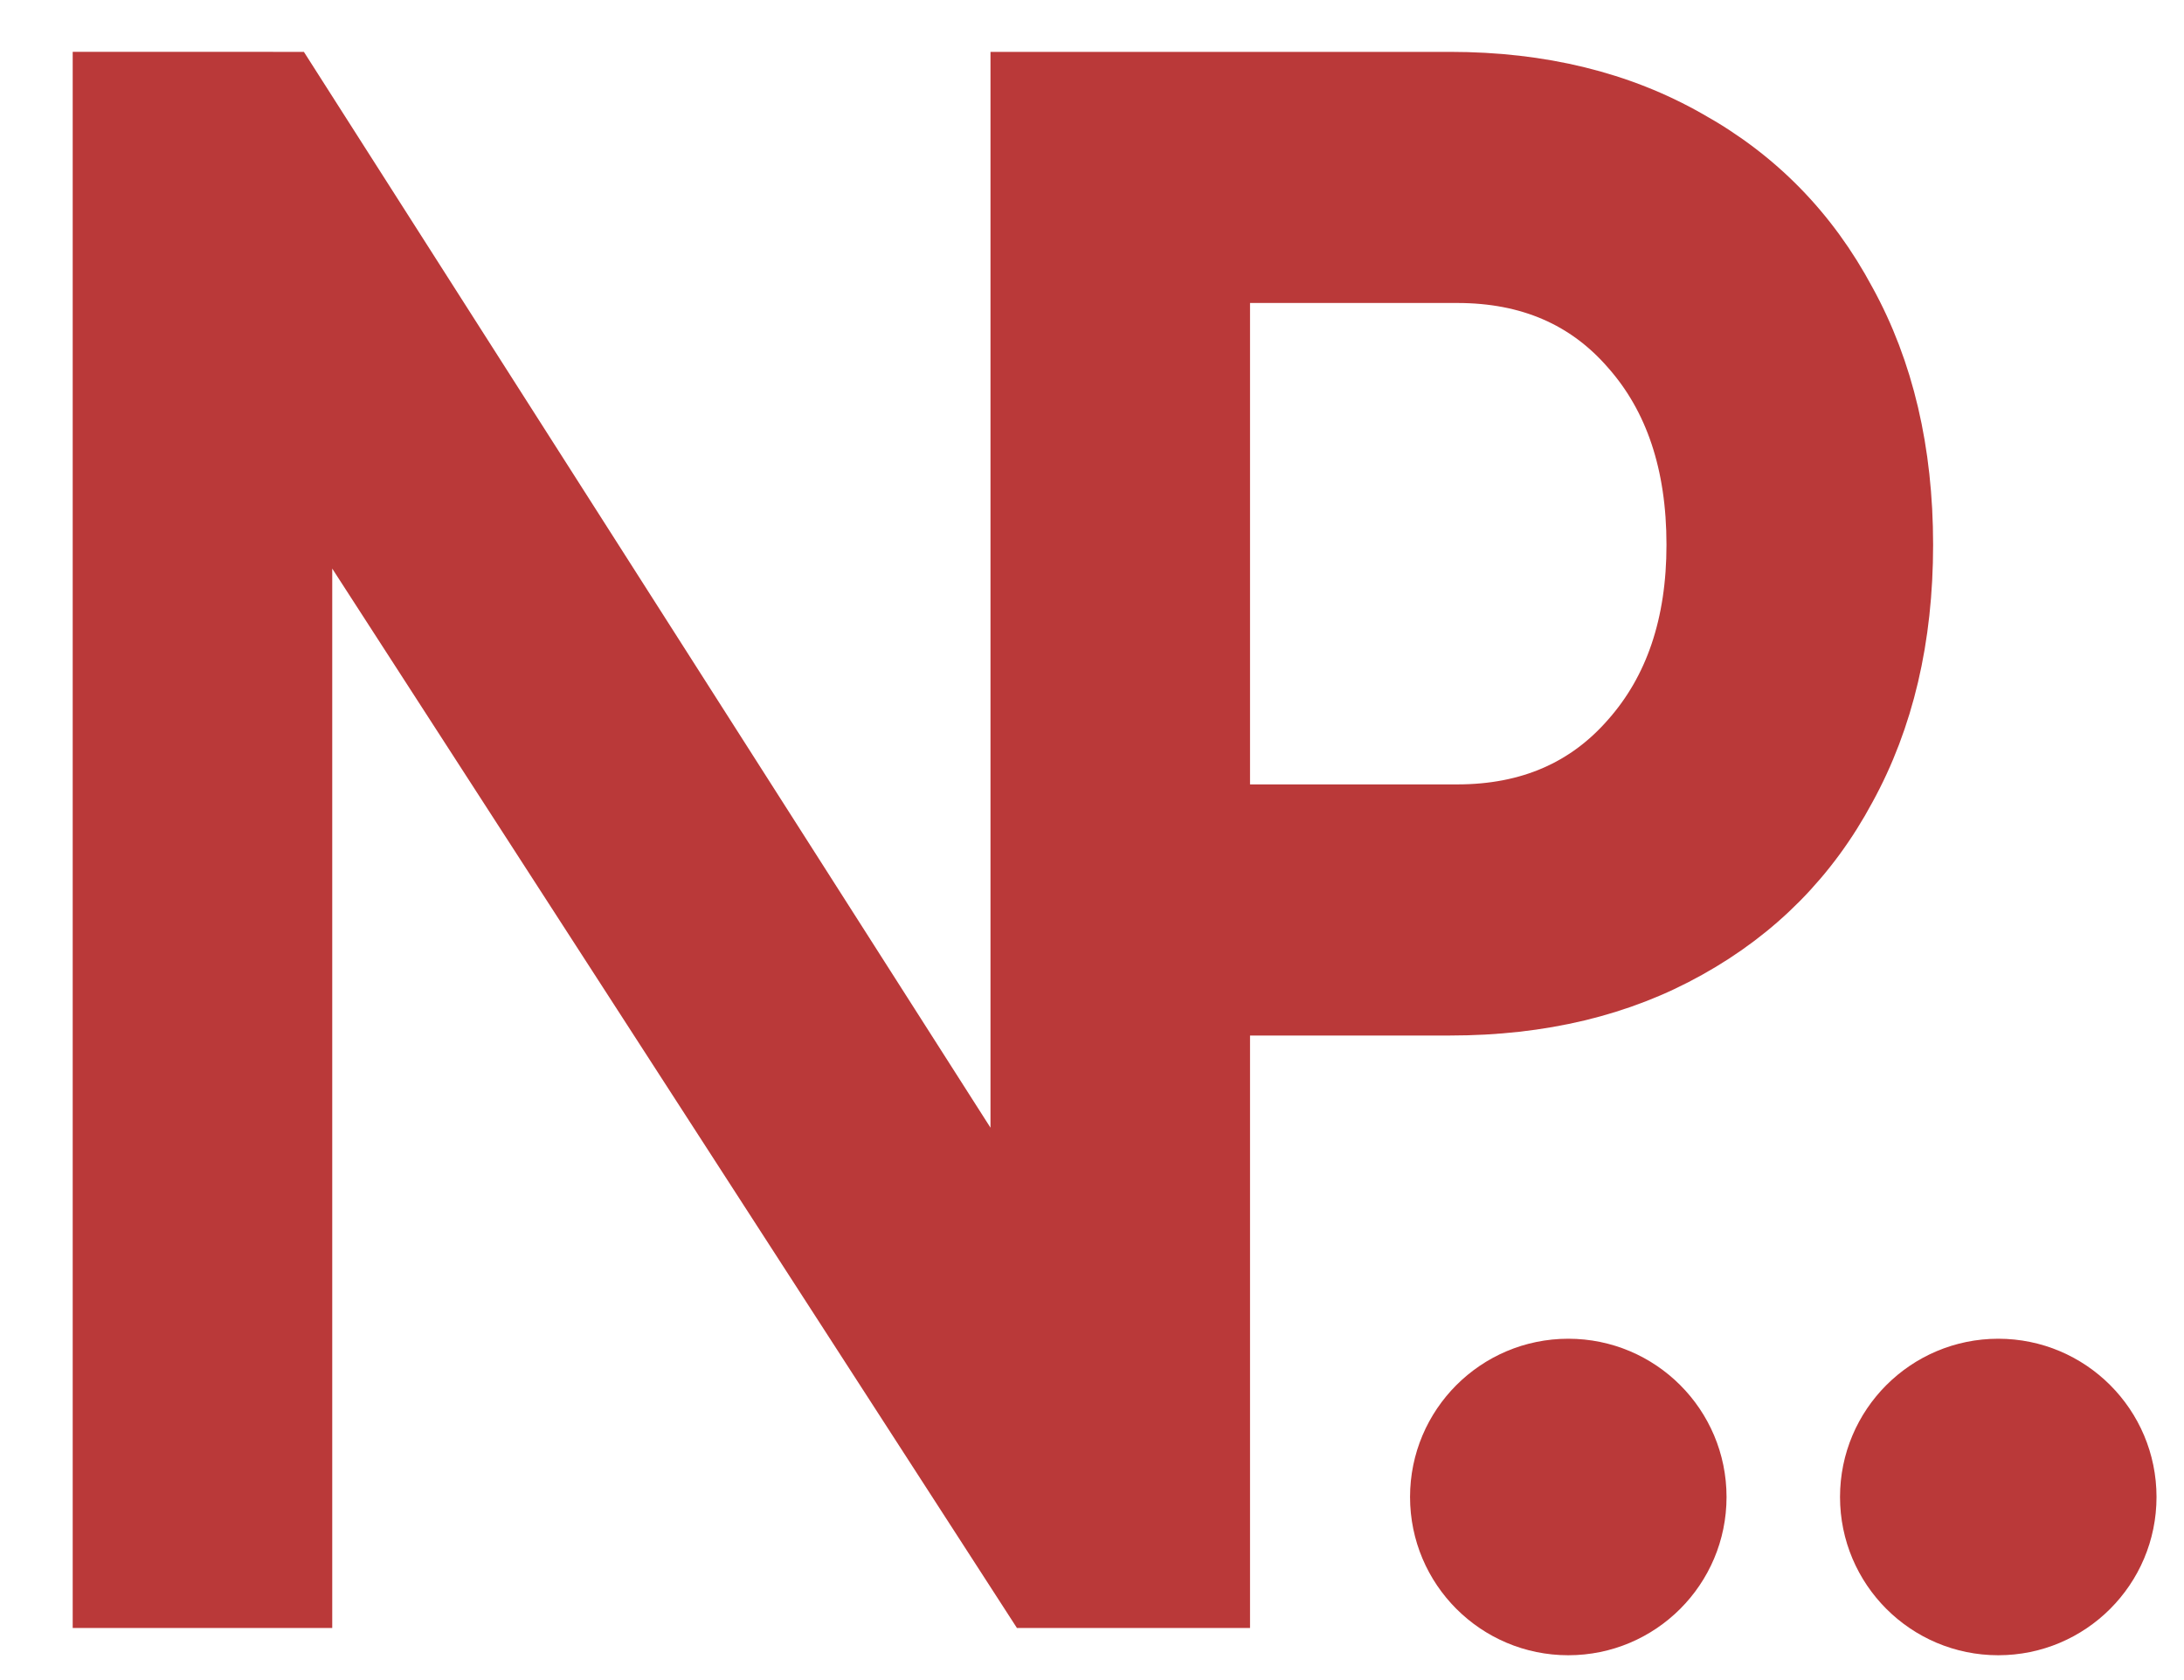
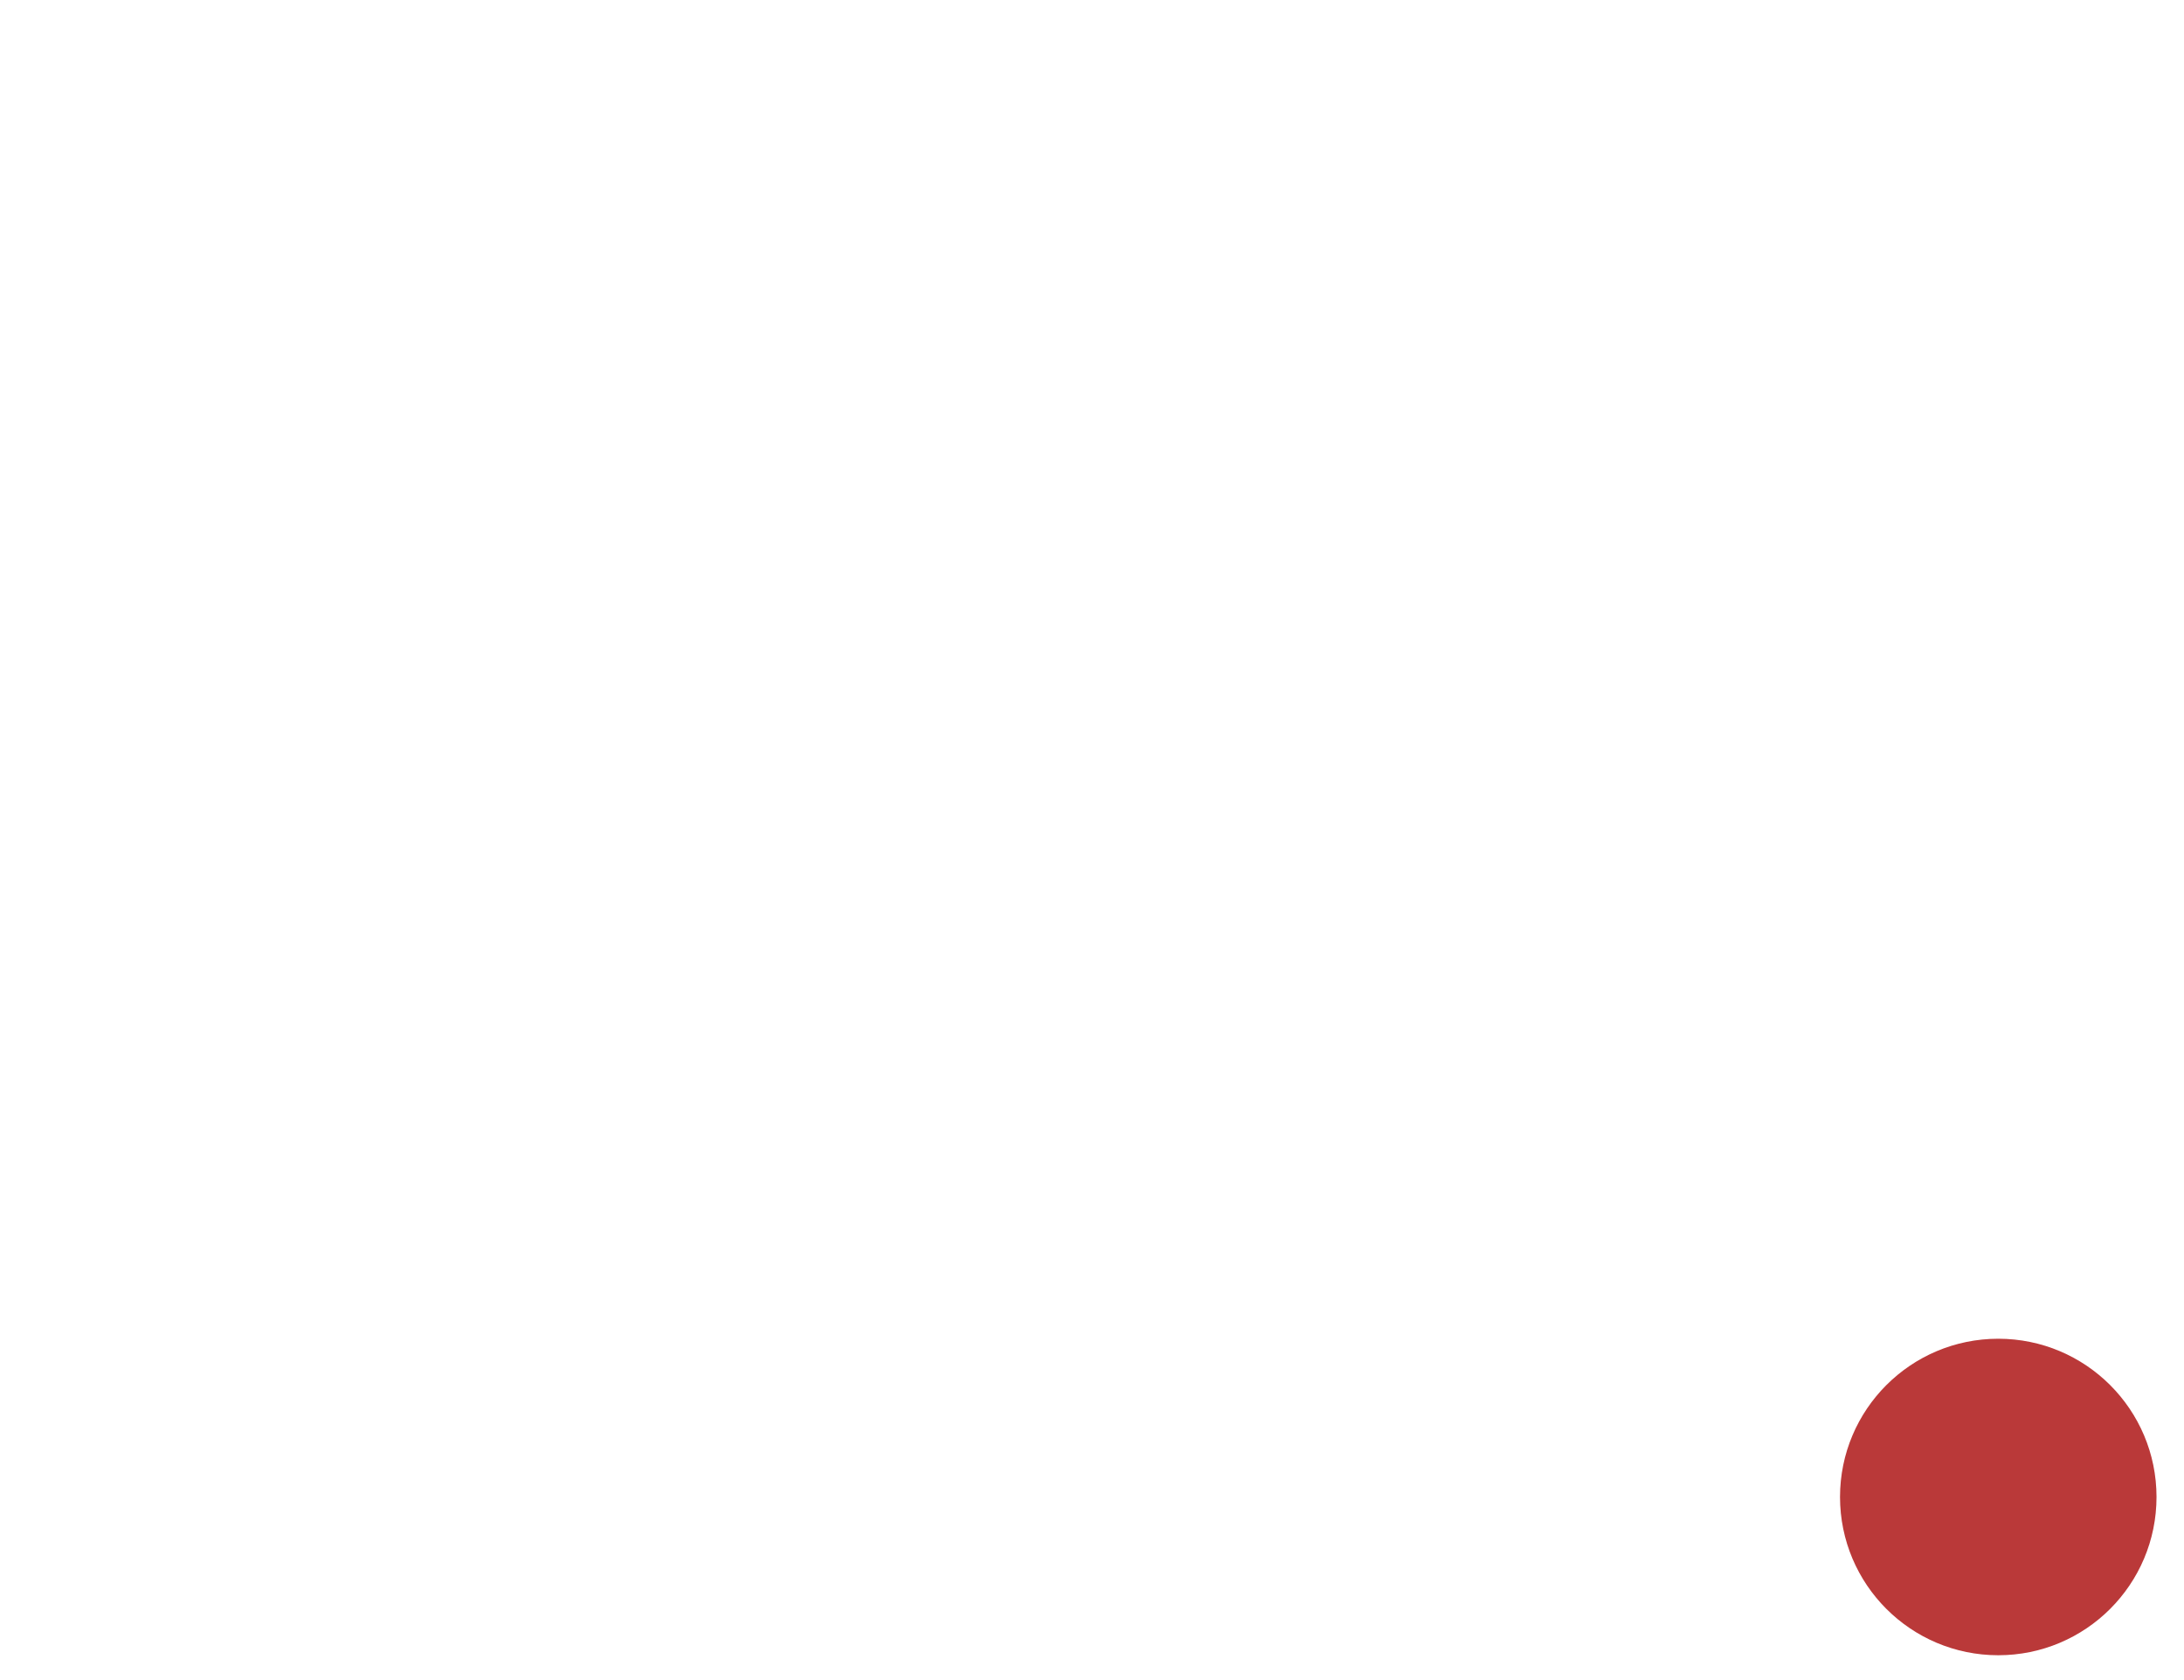
<svg xmlns="http://www.w3.org/2000/svg" xmlns:ns1="http://sodipodi.sourceforge.net/DTD/sodipodi-0.dtd" xmlns:ns2="http://www.inkscape.org/namespaces/inkscape" xmlns:ns3="http://www.openswatchbook.org/uri/2009/osb" width="9.854mm" height="7.579mm" viewBox="0 0 9.854 7.579" version="1.1" id="svg8" ns1:docname="logo_small.svg" ns2:version="0.92.2 (5c3e80d, 2017-08-06)">
  <ns1:namedview pagecolor="#ffffff" bordercolor="#666666" borderopacity="1" objecttolerance="10" gridtolerance="10" guidetolerance="10" ns2:pageopacity="0" ns2:pageshadow="2" ns2:window-width="1920" ns2:window-height="1017" id="namedview13" showgrid="false" ns2:zoom="5.3922351" ns2:cx="-23.56084" ns2:cy="25.480225" ns2:window-x="-8" ns2:window-y="-8" ns2:window-maximized="1" ns2:current-layer="text4487" />
  <defs id="defs2">
    <linearGradient id="linearGradient6030" ns3:paint="solid">
      <stop style="stop-color:#000000;stop-opacity:1;" offset="0" id="stop6028" />
    </linearGradient>
  </defs>
  <g id="layer1" transform="translate(-52.261,-78.068)" style="stroke:#ffffff;stroke-opacity:0;stroke-width:2.085;stroke-miterlimit:4;stroke-dasharray:none">
    <g aria-label="NP" style="font-style:normal;font-weight:normal;font-size:10.583px;line-height:1.25;font-family:sans-serif;letter-spacing:0px;word-spacing:0px;fill:#000000;fill-opacity:1;stroke:#ffffff;stroke-width:2.085;stroke-opacity:0;stroke-miterlimit:4;stroke-dasharray:none" id="text4487">
-       <path ns2:connector-curvature="0" id="path4543" d="m 52.695,78.408 v 6.899 h 0.959 v -5.033 l 3.253,5.033 h 0.888 v -2.673 h 1.008 c 0.415,0 0.777,-0.087 1.087,-0.261 0.313,-0.174 0.556,-0.419 0.726,-0.736 0.174,-0.317 0.261,-0.687 0.261,-1.111 0,-0.424 -0.087,-0.795 -0.261,-1.111 -0.171,-0.32 -0.413,-0.567 -0.726,-0.741 -0.31,-0.177 -0.673,-0.266 -1.087,-0.266 l -1.008,0 h -0.959 v 5.111 l -3.262,-5.111 z m 5.1,0.921 h 1.041 c 0.317,0 0.57,0.109 0.76,0.328 0.193,0.218 0.29,0.508 0.29,0.869 0,0.355 -0.097,0.641 -0.29,0.859 -0.19,0.218 -0.443,0.328 -0.76,0.328 h -1.041 z" style="font-style:normal;font-variant:normal;font-weight:normal;font-stretch:normal;font-size:medium;line-height:1.25;font-family:Bahnschrift;-inkscape-font-specification:Bahnschrift;letter-spacing:0px;word-spacing:0px;fill:#ba3939;fill-opacity:1;stroke:#ba3939;stroke-width:0.212;stroke-linecap:butt;stroke-linejoin:miter;stroke-miterlimit:4;stroke-dasharray:none;stroke-opacity:1;paint-order:fill markers stroke" ns1:nodetypes="cccccccsccsccsccccccscscscc" />
-       <circle r="0.608" cy="84.822" cx="59.337" id="path6086" style="font-style:normal;font-weight:normal;font-size:medium;line-height:1.25;font-family:sans-serif;letter-spacing:0px;word-spacing:0px;opacity:1;fill:#ba3939;fill-opacity:1;stroke:#ba3939;stroke-width:0.212;stroke-linecap:square;stroke-linejoin:miter;stroke-miterlimit:4;stroke-dasharray:none;stroke-opacity:1;paint-order:fill markers stroke" />
      <circle style="font-style:normal;font-weight:normal;font-size:medium;line-height:1.25;font-family:sans-serif;letter-spacing:0px;word-spacing:0px;opacity:1;fill:#ba3939;fill-opacity:1;stroke:#ba3939;stroke-width:0.212;stroke-linecap:square;stroke-linejoin:miter;stroke-miterlimit:4;stroke-dasharray:none;stroke-opacity:1;paint-order:fill markers stroke" id="circle835" cx="61.277" cy="84.822" r="0.608" />
    </g>
  </g>
</svg>